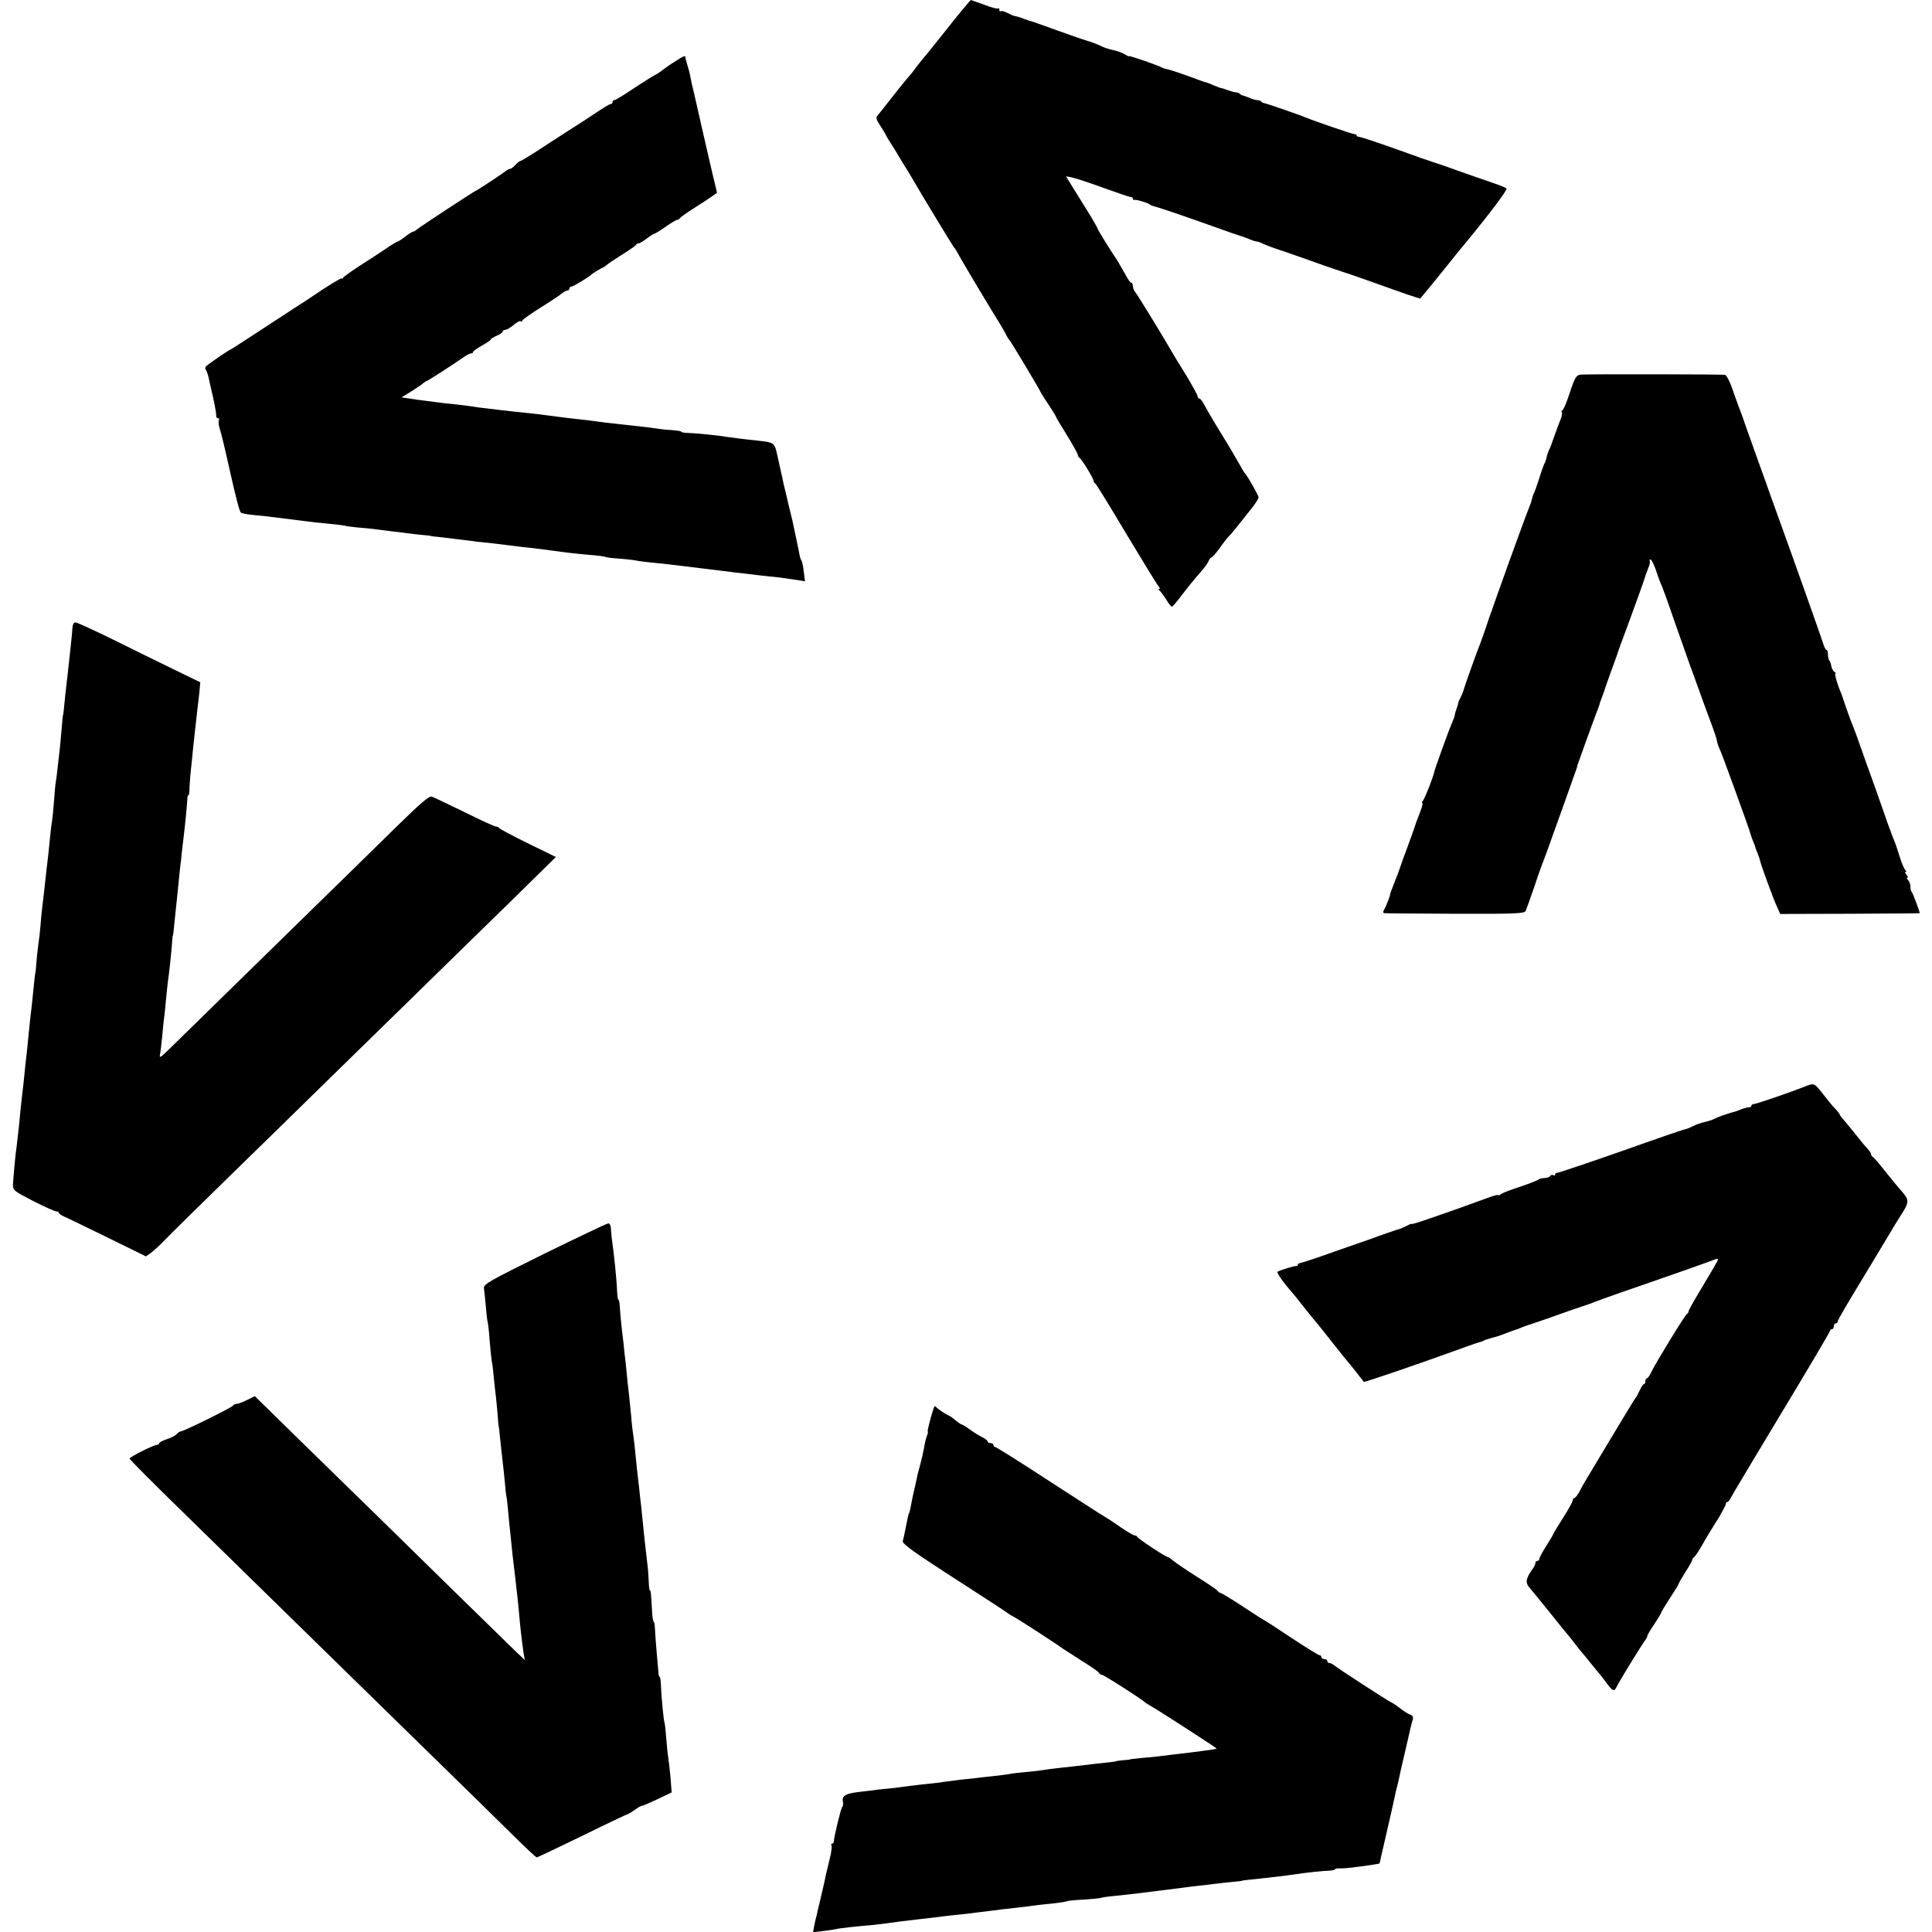
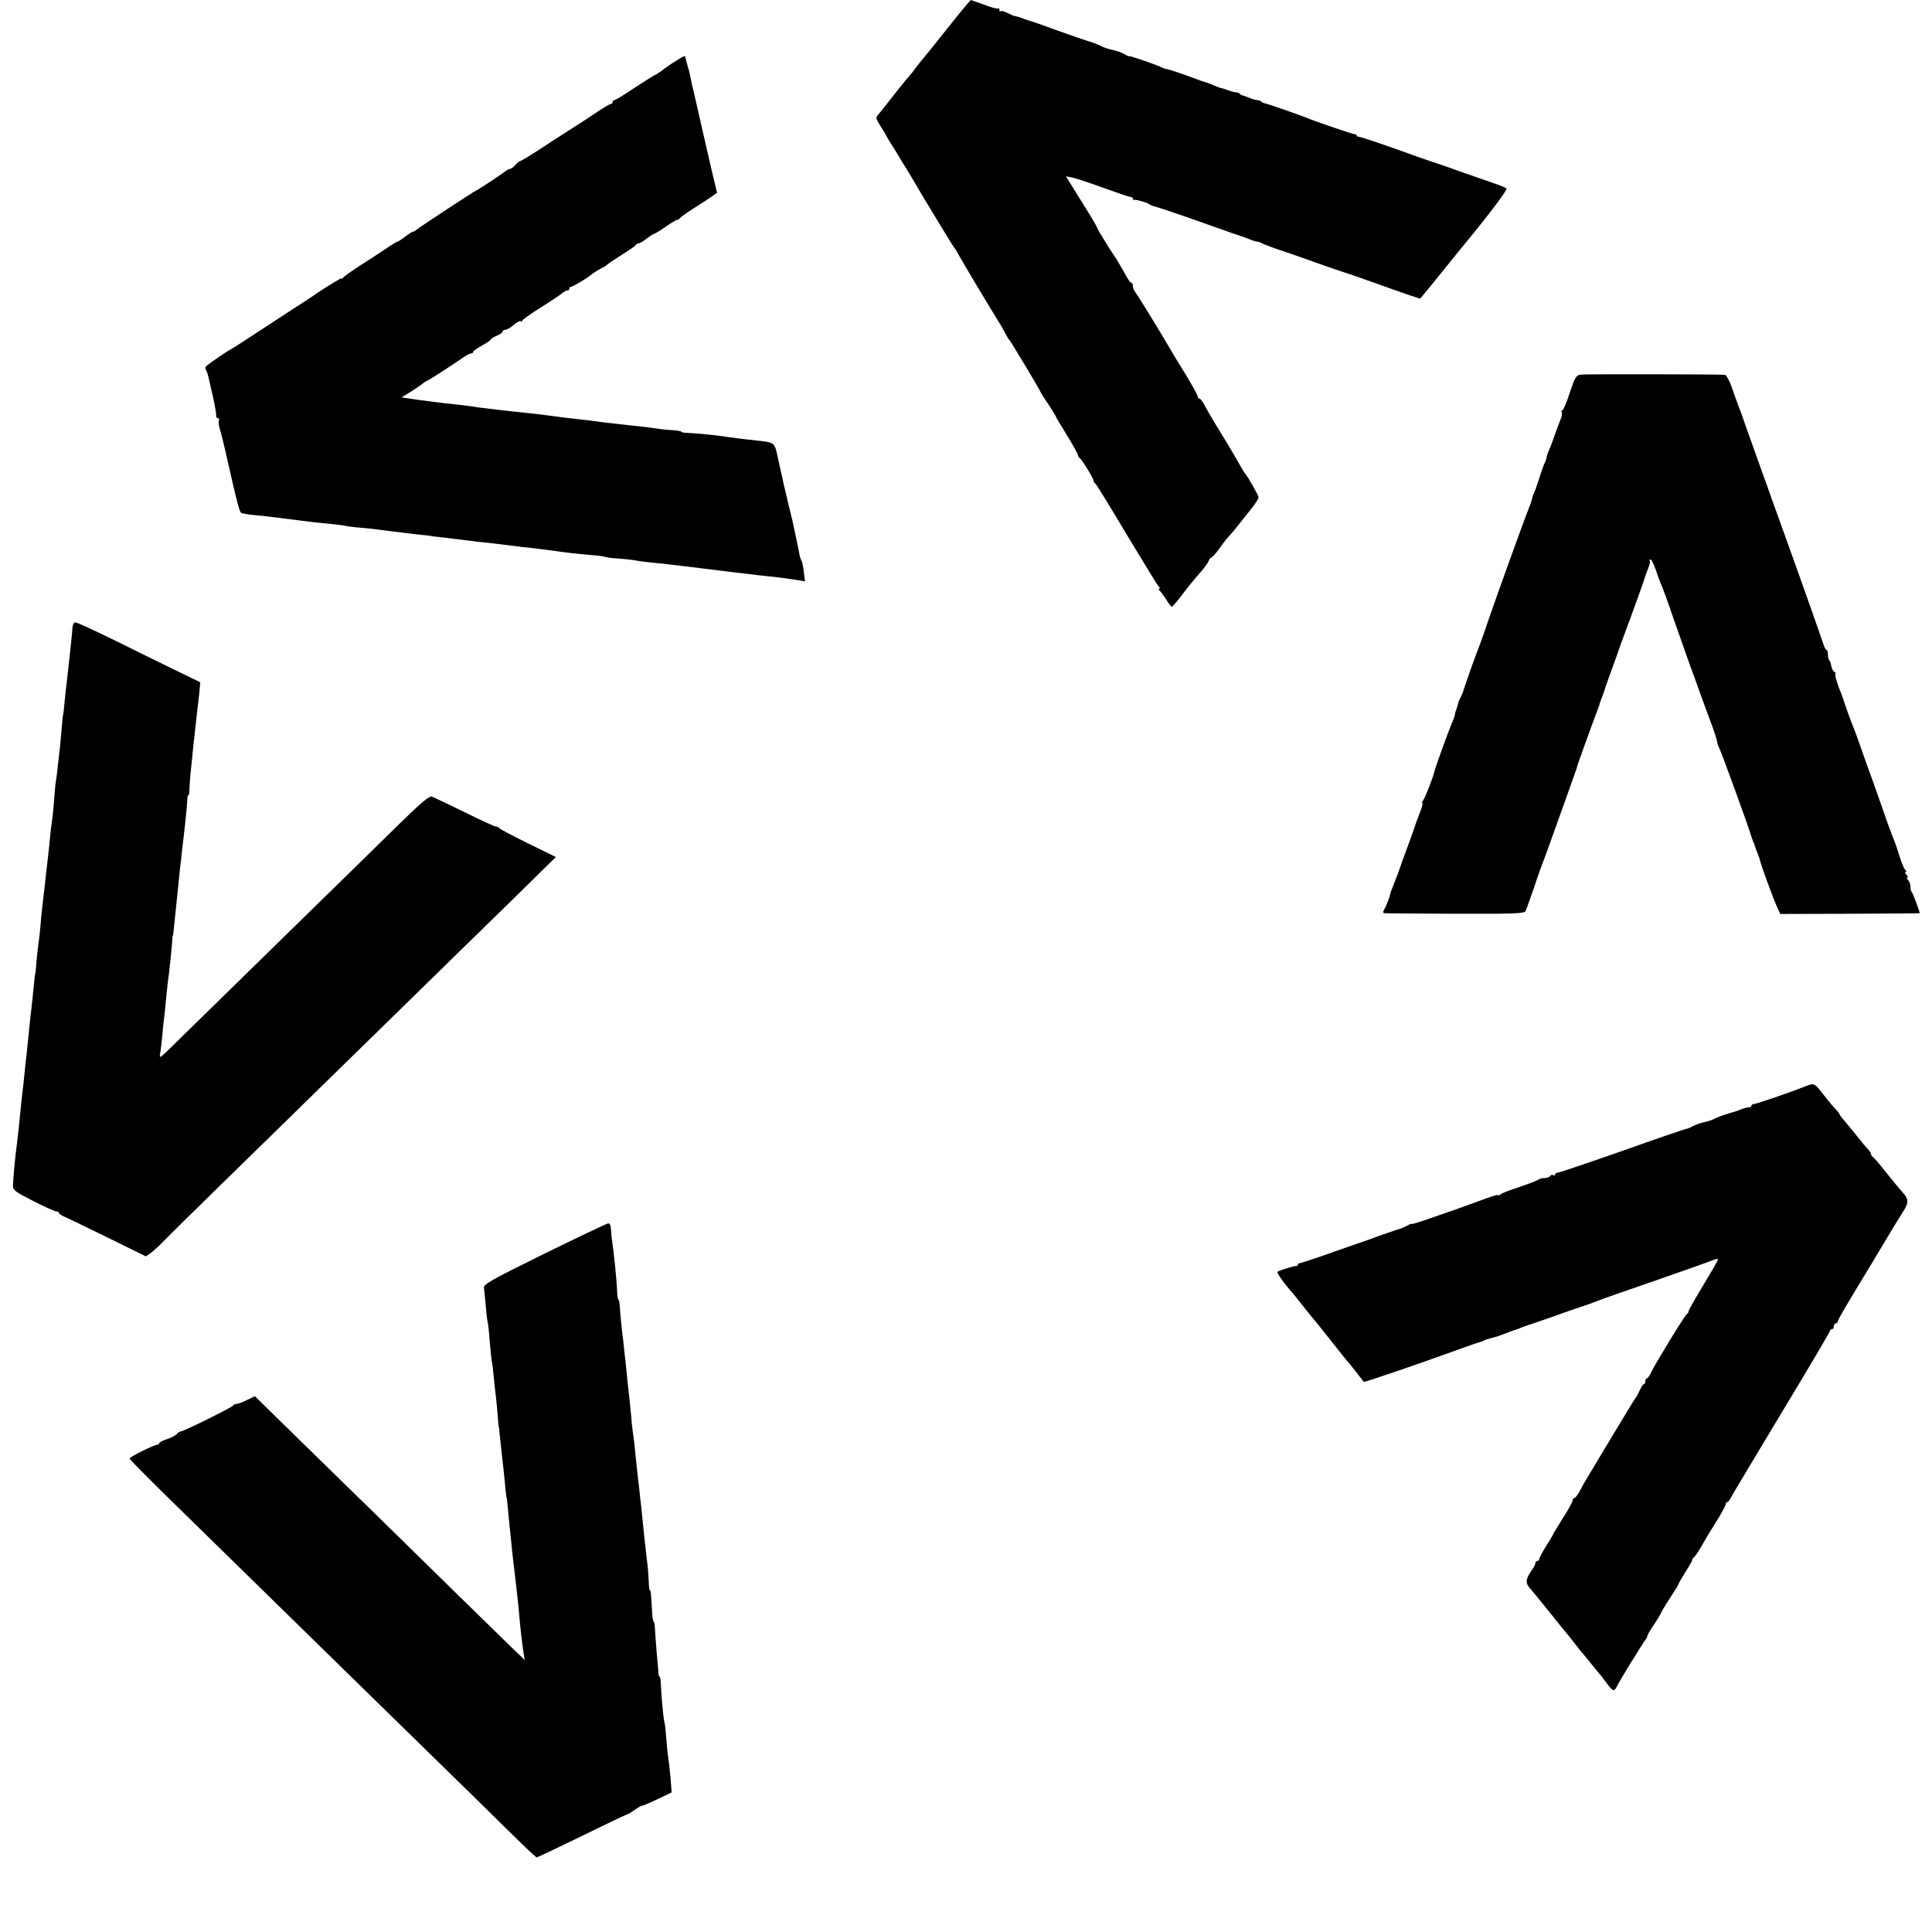
<svg xmlns="http://www.w3.org/2000/svg" version="1.0" width="984pt" height="984pt" viewBox="0 0 984 984" preserveAspectRatio="xMidYMid meet">
  <g transform="translate(0,984) scale(0.1,-0.1)" fill="#000000" stroke="none">
    <path d="M4875 9758 c-36 -46 -72 -90 -78 -98 -48 -61 -94 -117 -102 -126 -5 -6 -19 -23 -30 -38 -11 -16 -26 -34 -32 -41 -12 -12 -91 -111 -131 -163 -9 -12 -23 -29 -31 -38 -11 -12 -10 -20 11 -52 13 -20 28 -44 31 -52 4 -8 16 -28 27 -45 11 -16 29 -46 40 -65 11 -19 29 -48 40 -65 10 -16 25 -41 33 -55 29 -52 201 -335 206 -340 4 -3 15 -22 26 -42 18 -33 149 -253 213 -356 12 -20 25 -44 29 -52 4 -8 9 -17 13 -20 6 -5 152 -248 159 -265 2 -5 21 -36 43 -68 21 -32 38 -60 38 -63 0 -2 25 -44 55 -92 30 -49 55 -94 55 -100 0 -5 4 -12 8 -14 10 -4 72 -105 72 -117 0 -5 3 -11 8 -13 4 -1 74 -115 156 -253 83 -137 156 -258 164 -267 9 -10 11 -18 6 -18 -5 0 -4 -4 2 -8 5 -4 20 -24 33 -44 12 -21 26 -38 29 -38 4 0 21 20 39 43 49 64 65 84 105 130 21 23 40 50 44 60 3 9 9 17 13 17 4 0 23 21 42 47 18 26 40 54 49 63 15 15 39 45 114 140 20 25 36 50 36 57 0 10 -56 109 -70 123 -3 3 -15 23 -27 45 -12 22 -53 92 -92 155 -39 63 -78 130 -87 148 -9 17 -20 32 -25 32 -5 0 -9 5 -9 11 0 6 -26 53 -57 105 -32 51 -63 102 -68 111 -42 74 -181 301 -192 314 -7 8 -13 23 -13 32 0 9 -4 17 -8 17 -5 0 -17 17 -28 38 -26 46 -47 83 -57 96 -18 26 -87 137 -87 142 0 3 -15 29 -32 58 -50 80 -54 87 -93 150 l-36 58 28 -5 c16 -3 87 -26 158 -52 72 -26 136 -48 143 -48 6 0 12 -4 12 -9 0 -4 3 -7 8 -6 11 2 66 -14 77 -23 6 -4 15 -8 20 -9 25 -6 115 -36 295 -100 80 -29 150 -53 155 -54 6 -2 23 -8 38 -14 16 -7 33 -12 38 -12 5 0 17 -4 27 -9 9 -6 64 -26 122 -45 58 -20 143 -50 190 -67 47 -16 92 -32 100 -34 8 -2 74 -25 145 -50 72 -26 157 -56 189 -67 l59 -19 21 25 c22 26 59 72 114 140 51 64 65 81 99 122 118 143 212 268 206 274 -4 4 -35 17 -68 28 -33 11 -112 39 -175 61 -63 23 -122 43 -130 45 -8 2 -94 32 -190 67 -96 34 -181 62 -187 62 -7 0 -13 3 -13 7 0 4 -6 7 -12 7 -13 1 -203 66 -243 83 -31 13 -209 75 -217 75 -3 0 -10 3 -14 8 -4 4 -13 7 -20 7 -7 0 -25 5 -41 12 -15 6 -31 12 -35 12 -3 1 -10 4 -14 9 -4 4 -13 7 -20 7 -7 0 -25 5 -41 11 -15 6 -29 10 -31 10 -1 -1 -18 5 -37 13 -20 9 -39 16 -43 17 -10 2 -18 5 -97 34 -38 14 -81 28 -94 31 -14 3 -28 7 -33 10 -16 10 -168 63 -168 58 0 -2 -10 2 -22 10 -13 8 -39 17 -58 21 -19 4 -41 11 -50 15 -28 14 -65 28 -85 33 -11 3 -78 26 -150 52 -71 26 -134 48 -140 49 -5 2 -18 6 -27 9 -22 9 -41 14 -51 16 -4 0 -20 7 -36 15 -16 9 -31 12 -35 9 -3 -4 -6 0 -6 7 0 7 -3 11 -6 7 -4 -3 -36 5 -71 19 -36 13 -67 24 -68 24 -2 0 -33 -37 -70 -82z" />
    <path d="M3440 9528 c-25 -15 -53 -35 -62 -42 -9 -8 -27 -20 -40 -27 -13 -6 -63 -38 -112 -70 -48 -33 -92 -59 -97 -59 -5 0 -9 -4 -9 -10 0 -5 -4 -10 -9 -10 -8 0 -32 -15 -131 -81 -8 -5 -51 -33 -95 -61 -44 -28 -113 -73 -154 -100 -41 -26 -77 -48 -81 -48 -4 0 -15 -9 -25 -20 -10 -11 -22 -20 -27 -20 -5 0 -14 -5 -21 -10 -15 -13 -147 -100 -151 -100 -5 0 -290 -187 -303 -199 -7 -6 -15 -11 -19 -11 -4 0 -22 -11 -40 -25 -18 -14 -35 -25 -38 -25 -4 0 -32 -17 -64 -39 -31 -21 -91 -60 -132 -86 -41 -27 -78 -53 -82 -59 -4 -6 -8 -8 -8 -4 0 5 -79 -43 -150 -92 -8 -6 -51 -34 -95 -62 -44 -29 -133 -87 -199 -130 -65 -43 -120 -78 -122 -78 -4 0 -97 -63 -122 -83 -7 -6 -9 -14 -3 -21 4 -6 12 -29 16 -51 5 -22 9 -42 10 -45 11 -41 28 -128 26 -137 -1 -7 3 -13 9 -13 6 0 8 -5 5 -10 -3 -6 -2 -25 4 -43 6 -17 25 -95 42 -172 43 -191 58 -248 66 -256 5 -4 37 -10 73 -13 36 -3 81 -8 100 -11 19 -2 55 -7 80 -10 25 -3 61 -8 80 -10 19 -3 64 -8 100 -11 72 -7 105 -12 105 -14 0 0 23 -3 50 -6 28 -2 66 -6 85 -8 19 -3 58 -7 85 -11 28 -3 68 -8 90 -11 22 -3 58 -7 80 -9 22 -2 40 -4 40 -5 0 -1 18 -3 40 -5 43 -5 109 -13 165 -20 19 -3 42 -6 50 -6 14 -1 77 -8 210 -25 30 -3 66 -7 80 -9 14 -2 45 -6 70 -9 78 -11 113 -15 190 -22 41 -3 78 -8 82 -10 4 -3 35 -7 70 -9 35 -3 74 -7 88 -10 14 -3 52 -8 85 -11 33 -3 71 -7 85 -9 14 -2 48 -6 75 -9 49 -6 81 -10 180 -22 28 -3 64 -8 80 -10 17 -2 48 -5 70 -8 22 -3 65 -8 95 -11 53 -5 82 -9 155 -20 l35 -6 -6 47 c-3 27 -8 53 -12 58 -3 6 -7 16 -8 21 -3 19 -31 151 -38 183 -5 18 -36 150 -40 167 -2 6 -7 28 -11 50 -5 22 -10 42 -10 45 -1 3 -8 33 -15 67 -15 68 -16 69 -95 78 -77 8 -137 16 -165 20 -45 8 -164 19 -197 20 -18 0 -33 3 -33 6 0 3 -20 6 -44 8 -25 1 -54 4 -65 6 -18 3 -78 11 -166 20 -83 9 -143 16 -175 21 -19 3 -57 7 -85 10 -48 5 -67 8 -152 19 -21 3 -63 8 -93 11 -91 9 -209 23 -255 29 -41 7 -98 14 -170 21 -33 4 -96 12 -140 18 l-80 12 49 30 c26 16 54 35 61 42 8 6 16 12 19 12 5 0 126 78 188 121 15 11 32 19 38 19 5 0 10 3 10 8 0 4 20 18 45 32 25 14 45 28 45 31 0 4 14 12 30 19 17 7 30 16 30 21 0 5 6 9 13 9 8 0 27 11 42 24 16 14 32 23 37 20 4 -3 8 -2 8 3 0 4 43 35 96 68 53 33 102 66 109 73 8 6 18 12 24 12 6 0 11 5 11 10 0 6 5 10 10 10 9 0 87 47 100 60 7 7 43 29 60 37 8 4 17 10 20 13 3 4 37 27 75 51 39 24 72 47 73 51 2 4 8 8 14 8 5 0 24 11 42 25 18 14 36 25 40 25 3 0 29 16 56 35 27 19 54 35 59 35 5 0 11 4 13 8 2 4 35 28 73 52 39 25 81 52 93 61 l24 17 -27 113 c-40 174 -64 278 -90 394 -3 11 -7 31 -11 45 -3 14 -7 34 -9 45 -2 11 -8 35 -14 53 -5 18 -10 35 -10 38 1 13 -8 10 -51 -18z" />
    <path d="M8050 7932 c-22 -3 -29 -14 -55 -93 -16 -49 -33 -89 -38 -89 -4 0 -6 -4 -3 -9 4 -5 1 -22 -6 -38 -6 -15 -12 -30 -13 -33 -1 -3 -5 -14 -9 -25 -4 -11 -12 -33 -18 -50 -5 -16 -14 -39 -20 -50 -5 -12 -10 -27 -11 -35 -2 -8 -5 -19 -8 -25 -4 -5 -17 -41 -29 -80 -12 -38 -25 -74 -29 -80 -3 -5 -6 -17 -8 -25 -1 -8 -9 -30 -17 -50 -13 -29 -181 -495 -190 -525 -2 -5 -6 -17 -9 -25 -3 -8 -13 -37 -22 -65 -10 -27 -21 -59 -25 -70 -19 -47 -81 -221 -85 -237 -2 -9 -9 -27 -16 -40 -7 -13 -12 -25 -12 -28 0 -3 -3 -15 -8 -28 -5 -13 -9 -27 -9 -32 0 -5 -7 -24 -15 -42 -15 -34 -88 -235 -91 -253 -6 -27 -47 -131 -56 -142 -6 -7 -8 -13 -4 -13 3 0 0 -17 -8 -37 -8 -21 -17 -47 -22 -58 -4 -11 -8 -24 -10 -30 -1 -5 -17 -48 -34 -95 -18 -47 -35 -96 -40 -110 -4 -14 -18 -50 -30 -80 -12 -30 -21 -55 -20 -55 3 0 -20 -61 -30 -77 -7 -13 -7 -18 2 -19 7 -1 170 -2 361 -3 302 -1 350 1 357 14 4 8 24 65 45 125 20 61 41 119 46 130 4 11 27 72 49 135 23 63 57 160 77 215 19 55 38 107 41 115 3 8 6 20 7 25 3 9 73 205 98 270 7 17 12 32 13 35 0 3 3 12 6 20 16 42 21 56 23 65 3 9 37 105 52 145 3 8 7 20 9 25 1 6 32 91 69 190 36 99 68 187 70 196 2 8 10 31 18 51 9 20 13 39 9 42 -3 3 -1 6 4 6 6 0 18 -26 29 -57 10 -32 23 -65 27 -73 4 -8 33 -87 63 -175 31 -88 67 -190 80 -227 14 -38 36 -98 49 -135 13 -38 39 -106 56 -153 18 -47 34 -94 35 -106 2 -11 8 -29 14 -40 9 -17 150 -405 156 -429 1 -5 7 -23 13 -38 7 -16 12 -30 12 -32 0 -2 5 -16 12 -32 6 -15 12 -33 13 -39 5 -23 66 -190 84 -229 l18 -40 354 1 c195 1 355 2 356 3 3 2 -34 101 -40 108 -4 3 -7 16 -7 28 0 11 -5 26 -12 33 -7 7 -8 12 -4 12 5 0 3 7 -4 15 -7 8 -9 15 -4 15 5 0 4 4 -1 8 -6 4 -19 34 -29 67 -10 33 -23 71 -29 85 -6 14 -11 27 -12 30 -1 3 -4 12 -7 20 -4 8 -23 62 -43 120 -20 58 -45 128 -55 155 -10 28 -33 91 -50 140 -17 50 -35 99 -40 110 -9 19 -48 129 -54 150 -2 6 -6 17 -9 25 -20 45 -35 100 -29 100 4 0 1 4 -5 8 -7 4 -14 18 -16 30 -2 12 -6 25 -10 28 -4 4 -7 18 -7 31 0 13 -3 23 -8 23 -4 0 -13 19 -20 43 -13 40 -120 343 -237 667 -13 36 -36 99 -50 140 -15 41 -35 98 -45 125 -10 28 -32 91 -50 140 -17 50 -37 106 -45 125 -7 19 -23 63 -35 98 -12 34 -28 62 -34 63 -31 3 -715 4 -736 1z" />
    <path d="M369 6643 c-1 -16 -3 -41 -5 -58 -5 -52 -14 -128 -19 -175 -3 -25 -8 -72 -12 -105 -9 -94 -11 -110 -13 -110 0 0 -3 -25 -5 -55 -3 -30 -7 -75 -9 -100 -3 -25 -8 -72 -12 -105 -3 -33 -8 -68 -10 -78 -2 -10 -6 -54 -9 -98 -3 -43 -8 -88 -10 -100 -2 -11 -7 -48 -10 -82 -3 -34 -8 -78 -10 -97 -5 -39 -13 -113 -20 -177 -3 -24 -7 -62 -10 -85 -3 -24 -7 -66 -9 -94 -2 -28 -7 -71 -11 -95 -3 -24 -8 -66 -10 -94 -2 -27 -4 -50 -5 -50 -1 0 -5 -32 -15 -135 -2 -25 -7 -61 -9 -80 -2 -19 -7 -62 -10 -95 -3 -33 -8 -78 -10 -100 -3 -22 -8 -67 -11 -100 -3 -33 -8 -78 -11 -100 -6 -53 -11 -97 -18 -175 -4 -36 -9 -79 -11 -96 -6 -36 -17 -157 -19 -198 -1 -28 6 -33 103 -83 57 -29 110 -53 118 -53 7 0 13 -3 13 -8 0 -4 15 -14 33 -21 17 -8 117 -56 221 -107 l189 -93 26 18 c14 11 45 39 67 62 23 24 178 177 344 339 166 162 367 358 445 435 79 77 277 271 440 430 163 160 403 394 532 520 l234 230 -143 70 c-79 39 -144 73 -146 78 -2 4 -9 7 -16 7 -6 0 -79 33 -161 74 -83 40 -157 76 -167 79 -12 4 -61 -38 -171 -146 -85 -84 -297 -291 -472 -462 -380 -372 -633 -619 -697 -682 -42 -41 -47 -44 -43 -22 3 13 7 53 11 89 3 36 7 76 9 90 2 14 7 57 10 95 4 39 8 81 10 95 7 46 18 154 21 195 1 22 3 40 4 40 2 0 3 11 14 120 4 39 9 86 11 105 2 19 6 60 9 90 3 30 6 55 6 55 1 0 3 20 5 45 3 25 7 63 10 85 9 74 18 170 19 193 0 12 2 22 6 22 3 0 5 17 5 38 1 20 4 64 8 97 3 33 9 83 11 110 15 136 18 162 21 190 2 17 7 55 10 85 l5 55 -132 64 c-73 36 -213 104 -311 153 -98 48 -185 88 -193 88 -8 0 -14 -11 -15 -27z" />
    <path d="M9190 4305 c-76 -30 -246 -88 -257 -88 -7 0 -13 -4 -13 -9 0 -4 -6 -8 -14 -8 -8 0 -27 -5 -43 -12 -15 -6 -32 -12 -38 -13 -5 -1 -13 -3 -17 -5 -5 -1 -11 -3 -15 -5 -17 -4 -49 -17 -63 -24 -9 -5 -30 -12 -49 -16 -18 -4 -44 -13 -59 -21 -15 -8 -31 -14 -35 -14 -5 0 -151 -50 -325 -112 -174 -61 -323 -111 -329 -111 -7 0 -13 -4 -13 -9 0 -5 -4 -7 -9 -3 -5 3 -12 1 -16 -5 -3 -5 -16 -10 -29 -10 -12 0 -26 -4 -31 -8 -6 -5 -48 -21 -95 -37 -47 -15 -91 -32 -97 -38 -7 -5 -13 -7 -13 -4 0 4 -30 -5 -67 -19 -38 -14 -99 -36 -138 -50 -38 -13 -107 -37 -152 -53 -46 -16 -83 -27 -83 -25 0 3 -10 -1 -22 -8 -13 -6 -27 -13 -33 -15 -16 -4 -128 -43 -145 -50 -8 -3 -19 -7 -25 -9 -5 -2 -82 -28 -170 -59 -88 -32 -166 -57 -172 -58 -7 0 -13 -4 -13 -9 0 -4 -3 -7 -7 -6 -8 2 -80 -20 -96 -29 -7 -4 30 -56 80 -113 7 -8 34 -42 60 -75 26 -33 50 -62 53 -65 3 -3 39 -48 80 -100 41 -52 77 -97 80 -100 6 -5 83 -103 86 -108 2 -4 288 94 519 178 33 12 65 23 70 24 6 1 15 4 20 7 6 4 24 10 40 14 34 9 34 9 55 17 42 16 56 21 65 24 6 1 24 8 40 15 17 6 35 13 41 14 5 2 55 19 110 38 54 20 122 43 149 52 28 9 59 20 70 25 18 8 187 67 295 104 65 22 292 102 313 111 9 4 17 4 17 0 0 -5 -34 -63 -75 -131 -41 -68 -75 -127 -75 -133 0 -5 -3 -11 -8 -13 -9 -4 -158 -247 -181 -295 -8 -18 -19 -33 -23 -33 -4 0 -8 -7 -8 -15 0 -8 -3 -15 -8 -15 -4 0 -13 -15 -21 -32 -8 -18 -17 -35 -21 -38 -3 -3 -59 -95 -125 -205 -66 -110 -125 -209 -132 -220 -7 -11 -20 -35 -29 -53 -10 -17 -21 -32 -26 -32 -4 0 -8 -5 -8 -12 0 -6 -22 -47 -50 -90 -27 -43 -50 -81 -50 -83 0 -3 -16 -29 -35 -59 -19 -30 -35 -60 -35 -66 0 -5 -4 -10 -10 -10 -5 0 -10 -5 -10 -11 0 -6 -8 -23 -19 -37 -31 -45 -33 -65 -8 -92 12 -14 58 -70 102 -125 44 -55 82 -102 85 -105 3 -3 21 -25 40 -50 19 -25 39 -50 45 -56 5 -6 24 -28 40 -49 17 -21 35 -43 40 -49 6 -6 23 -28 38 -49 33 -43 38 -45 53 -14 15 30 131 219 144 234 5 7 10 16 10 20 0 5 16 32 35 60 19 29 35 55 35 58 0 3 20 37 45 75 25 38 45 71 45 74 0 3 16 30 35 61 20 30 35 58 34 61 0 4 4 10 9 13 5 3 24 31 41 61 33 58 36 62 89 147 17 30 32 58 32 63 0 6 3 10 8 10 4 0 12 10 18 23 6 12 122 206 257 430 136 225 247 413 247 418 0 5 5 9 10 9 6 0 10 7 10 15 0 8 5 15 10 15 6 0 10 4 10 10 0 8 49 91 170 290 10 17 105 175 123 205 7 11 25 40 40 64 30 47 29 63 -5 101 -13 14 -50 59 -83 100 -32 41 -63 77 -67 78 -4 2 -8 8 -8 13 0 5 -8 17 -17 27 -10 10 -31 35 -48 57 -16 21 -45 55 -62 76 -18 20 -33 39 -33 42 0 3 -10 17 -22 29 -13 13 -36 41 -53 63 -56 72 -53 71 -105 50z" />
    <path d="M2773 3455 c-285 -141 -312 -156 -308 -177 2 -13 6 -57 10 -97 3 -41 8 -77 10 -80 1 -4 6 -44 9 -91 4 -47 9 -94 11 -105 3 -11 7 -47 10 -80 3 -33 8 -78 11 -100 2 -22 7 -65 9 -95 2 -30 4 -55 5 -55 1 0 3 -18 5 -40 2 -22 6 -60 9 -85 6 -51 17 -148 21 -200 2 -19 4 -35 5 -35 1 0 3 -22 6 -50 3 -27 6 -66 8 -85 2 -19 7 -62 10 -95 3 -33 8 -79 11 -102 3 -24 7 -62 10 -85 3 -24 7 -63 10 -88 3 -25 7 -65 9 -90 5 -61 15 -146 22 -195 l7 -40 -73 70 c-39 39 -157 153 -261 255 -104 102 -291 285 -416 408 -126 122 -317 310 -427 417 l-198 194 -39 -19 c-21 -11 -45 -20 -53 -20 -8 0 -16 -4 -18 -8 -3 -9 -252 -132 -266 -132 -5 0 -15 -6 -21 -13 -6 -8 -29 -20 -51 -27 -22 -7 -40 -17 -40 -22 0 -4 -3 -7 -7 -6 -13 2 -143 -62 -143 -71 0 -4 118 -123 263 -264 144 -141 357 -350 474 -464 117 -114 346 -338 509 -498 520 -508 617 -603 720 -705 56 -55 104 -100 108 -100 4 0 108 50 232 110 124 61 228 110 230 110 3 0 20 10 37 22 18 13 34 22 37 21 3 -1 38 14 78 33 l73 35 -6 77 c-4 42 -9 86 -11 97 -2 11 -7 54 -10 95 -3 41 -7 82 -10 89 -5 17 -16 135 -18 193 -1 21 -3 38 -6 38 -3 0 -6 8 -6 18 -1 9 -5 55 -9 102 -4 47 -8 102 -9 122 -1 21 -3 38 -6 38 -3 0 -6 17 -8 38 -6 107 -7 122 -12 122 -3 0 -5 21 -6 48 -1 26 -4 70 -8 97 -9 72 -16 140 -30 280 -4 33 -9 78 -11 100 -3 22 -7 60 -10 85 -12 122 -17 167 -21 190 -2 14 -7 52 -9 85 -3 33 -8 78 -10 100 -5 39 -11 97 -19 180 -3 22 -8 67 -11 100 -11 86 -15 135 -18 177 -1 21 -4 38 -7 38 -3 0 -6 19 -7 43 -2 59 -15 185 -28 277 -1 14 -3 35 -4 48 -1 12 -7 22 -13 21 -7 0 -153 -70 -325 -154z" />
-     <path d="M4756 2670 c-15 -44 -34 -120 -31 -120 3 0 1 -10 -4 -23 -5 -13 -12 -41 -15 -63 -4 -21 -12 -57 -18 -79 -6 -22 -12 -45 -14 -52 -1 -6 -7 -35 -14 -65 -7 -29 -14 -62 -16 -73 -5 -30 -12 -60 -14 -62 -3 -4 -4 -8 -24 -108 -2 -11 -6 -27 -8 -34 -3 -13 53 -54 217 -160 213 -137 312 -202 320 -209 6 -4 17 -11 25 -15 15 -6 235 -149 255 -165 6 -4 48 -31 95 -61 47 -29 87 -57 88 -62 2 -5 8 -9 14 -9 10 0 206 -126 218 -139 3 -3 18 -13 33 -21 33 -18 336 -214 334 -216 -3 -3 -98 -16 -212 -29 -33 -4 -73 -9 -90 -11 -16 -2 -55 -6 -85 -8 -30 -3 -55 -6 -55 -7 0 -1 -16 -3 -35 -4 -19 -2 -35 -4 -35 -5 0 -1 -13 -3 -30 -5 -48 -5 -137 -15 -175 -20 -19 -2 -60 -7 -90 -10 -30 -3 -64 -8 -76 -10 -11 -2 -50 -7 -86 -10 -37 -3 -77 -8 -90 -11 -13 -2 -48 -7 -78 -10 -30 -3 -66 -7 -80 -9 -14 -2 -52 -6 -85 -9 -33 -4 -71 -9 -85 -11 -14 -3 -50 -7 -80 -10 -30 -3 -73 -8 -95 -11 -22 -3 -60 -8 -85 -11 -25 -2 -56 -6 -70 -7 -14 -2 -54 -7 -90 -11 -83 -9 -103 -20 -97 -51 2 -13 1 -25 -3 -26 -6 -3 -41 -148 -43 -175 0 -7 -4 -13 -9 -13 -5 0 -6 -4 -3 -10 3 -5 -1 -35 -9 -67 -8 -32 -17 -69 -20 -83 -2 -14 -12 -56 -21 -95 -9 -38 -18 -78 -21 -88 -2 -10 -5 -26 -8 -35 -3 -9 -7 -30 -10 -45 l-5 -28 52 6 c29 3 59 8 67 10 14 4 104 14 179 20 20 2 54 6 76 9 39 6 87 12 175 22 25 3 63 7 85 10 22 3 60 7 85 10 25 2 62 7 83 9 20 3 56 7 80 10 23 3 58 7 77 10 19 2 60 7 90 10 30 4 66 8 80 10 14 2 54 7 90 10 36 4 68 9 72 11 4 3 44 7 88 9 45 3 85 7 88 9 4 2 36 7 72 10 36 4 81 9 100 11 51 6 199 25 240 30 19 3 55 7 80 10 25 3 63 7 85 10 22 3 63 7 90 10 28 2 50 5 50 6 0 1 11 3 110 13 90 10 139 16 170 21 33 6 137 17 173 18 12 1 22 3 22 7 0 3 15 5 33 4 25 -1 178 20 193 25 1 1 5 18 9 39 5 20 9 42 11 47 21 91 34 147 38 166 3 13 8 35 11 49 3 14 8 36 11 50 3 14 7 33 10 42 3 10 7 29 10 43 2 13 16 73 30 132 14 60 27 116 29 126 2 10 7 27 10 38 4 13 1 21 -12 26 -10 3 -34 18 -53 33 -19 15 -42 30 -50 33 -17 8 -269 171 -287 187 -7 5 -17 10 -23 10 -5 0 -10 5 -10 10 0 6 -7 10 -15 10 -8 0 -15 5 -15 10 0 6 -4 10 -10 10 -5 0 -70 40 -144 89 -73 49 -137 90 -142 92 -5 2 -54 34 -109 70 -55 36 -104 66 -109 66 -5 1 -12 6 -15 11 -3 5 -51 38 -106 72 -55 35 -109 72 -121 82 -11 10 -23 18 -27 18 -10 0 -151 93 -155 103 -2 4 -8 7 -13 7 -6 0 -38 19 -72 42 -34 24 -71 48 -82 54 -11 6 -138 88 -283 182 -145 95 -268 172 -273 172 -5 0 -9 5 -9 10 0 6 -7 10 -15 10 -8 0 -15 4 -15 8 0 5 -12 15 -27 22 -16 8 -44 25 -63 39 -19 14 -38 26 -42 26 -3 0 -17 9 -30 20 -13 11 -27 22 -33 24 -17 7 -60 35 -67 45 -4 6 -9 5 -12 -4z" />
  </g>
</svg>